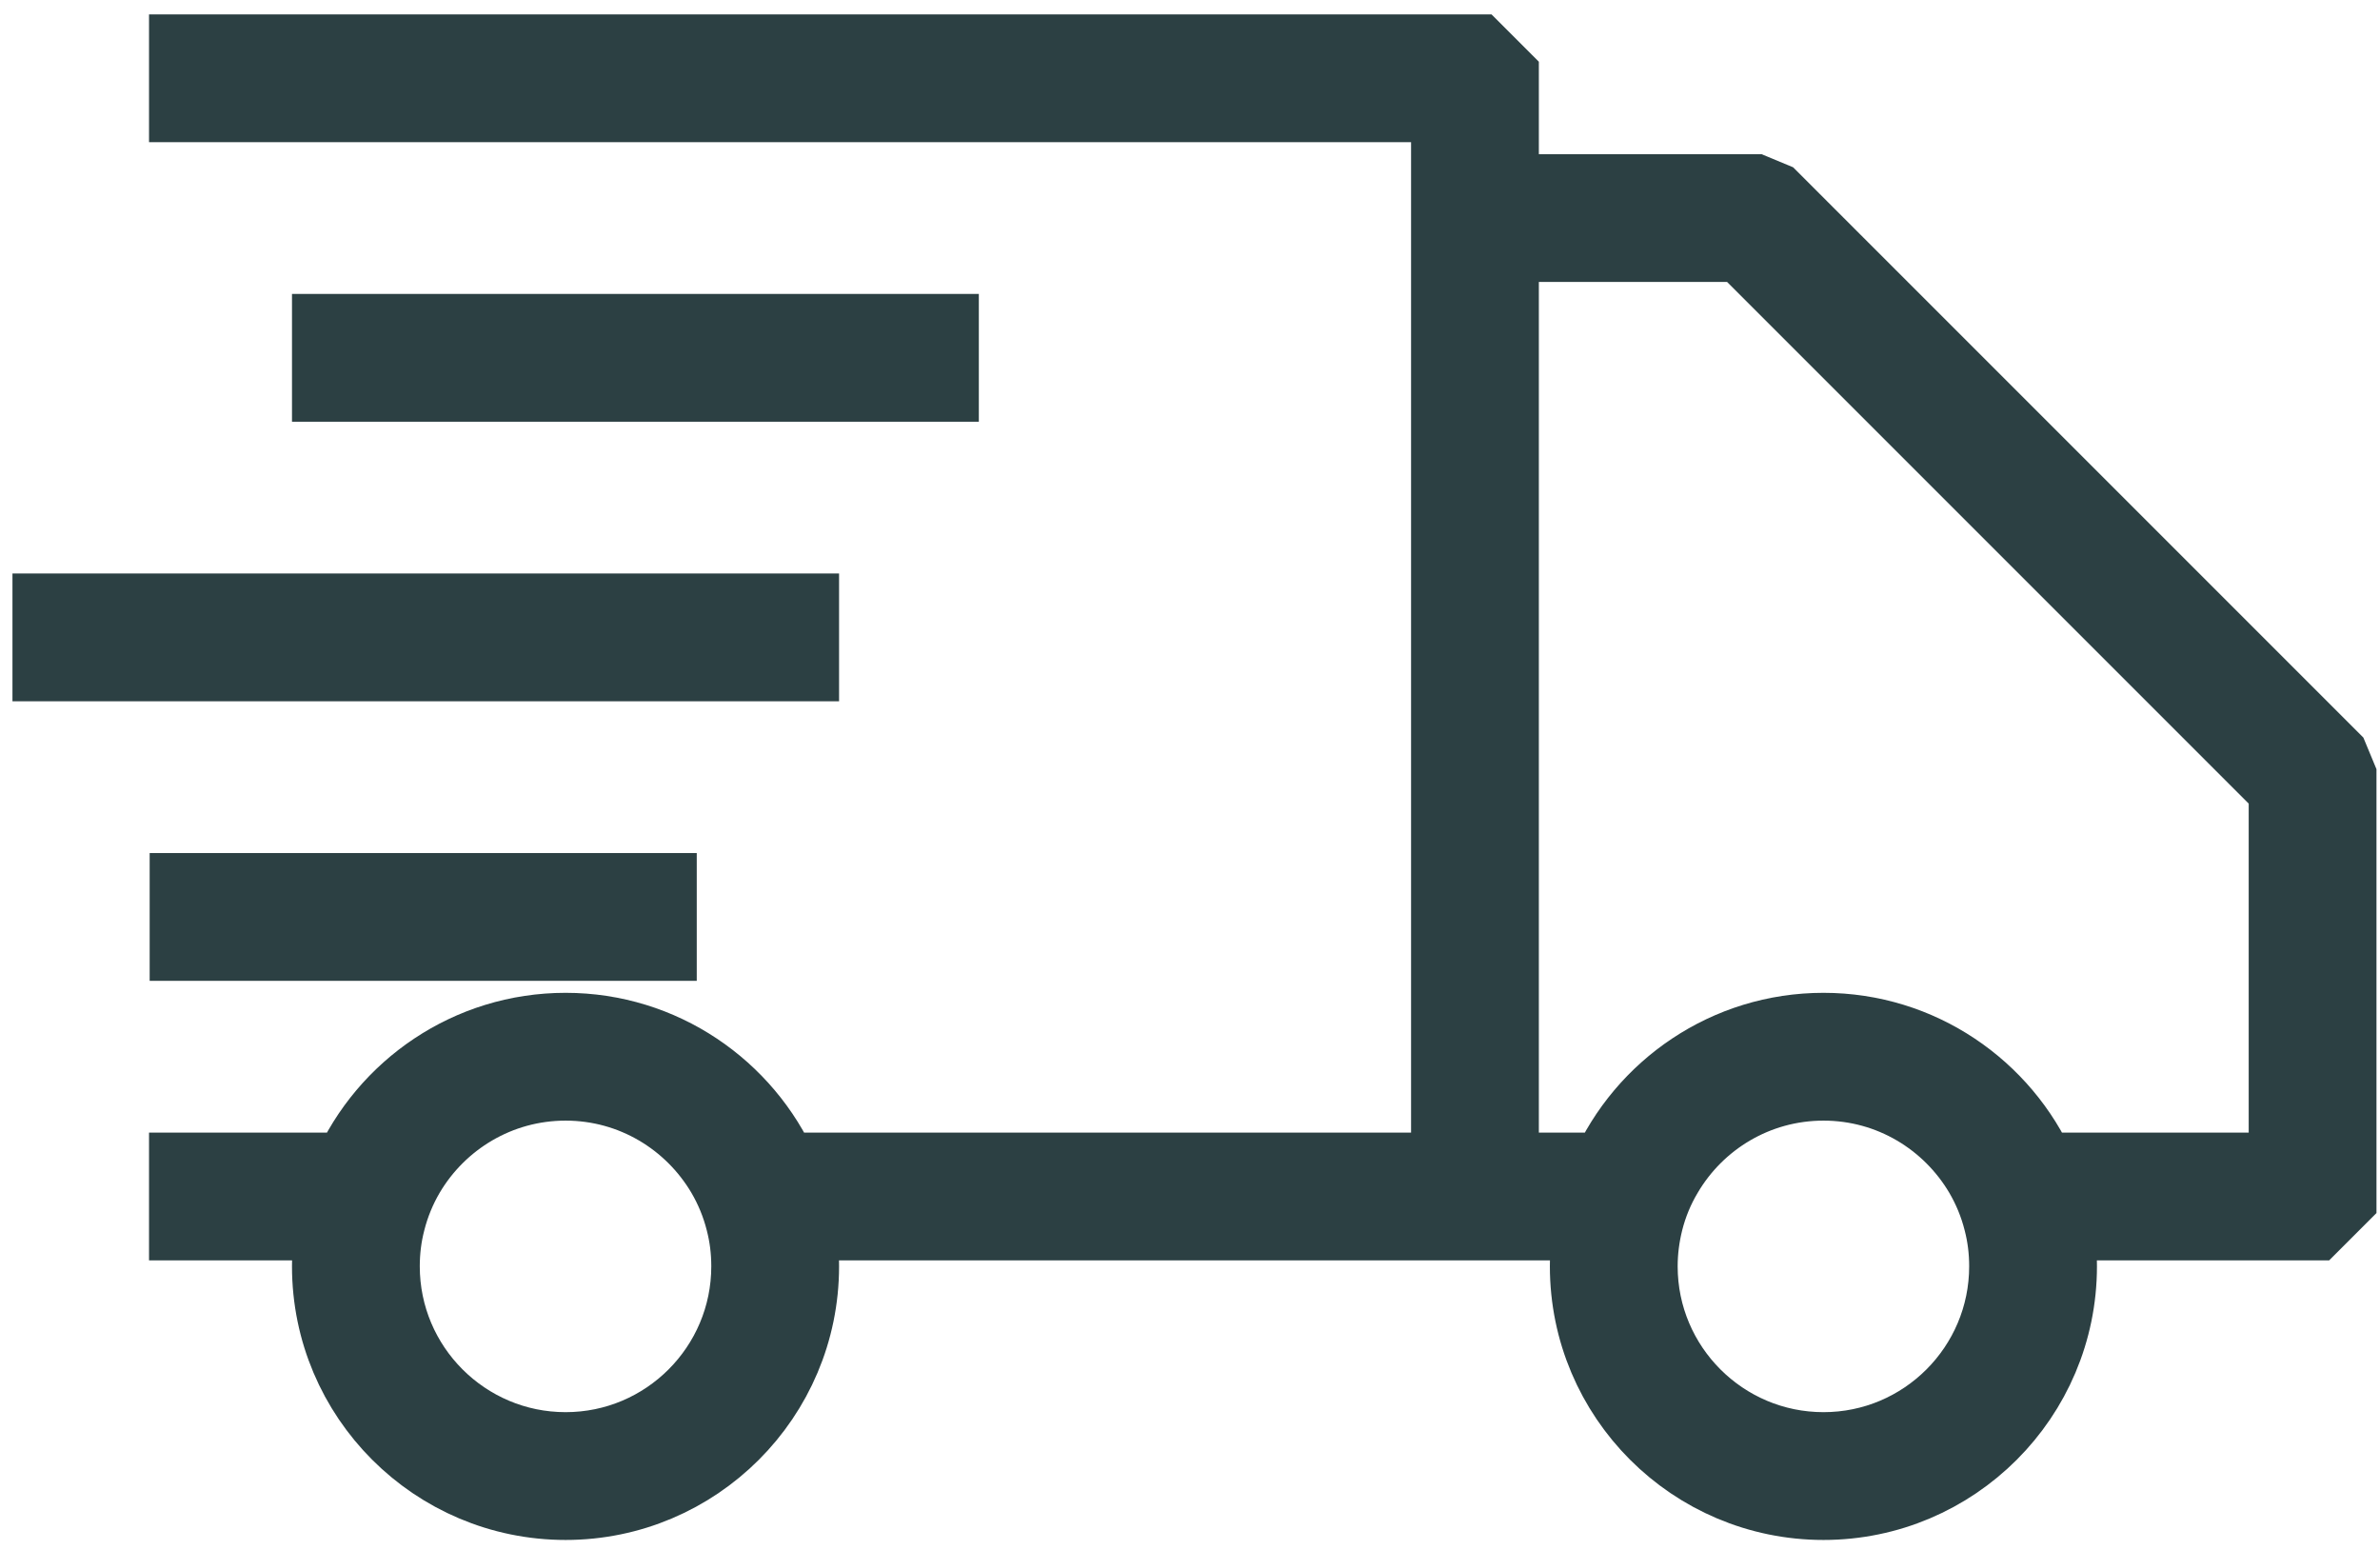
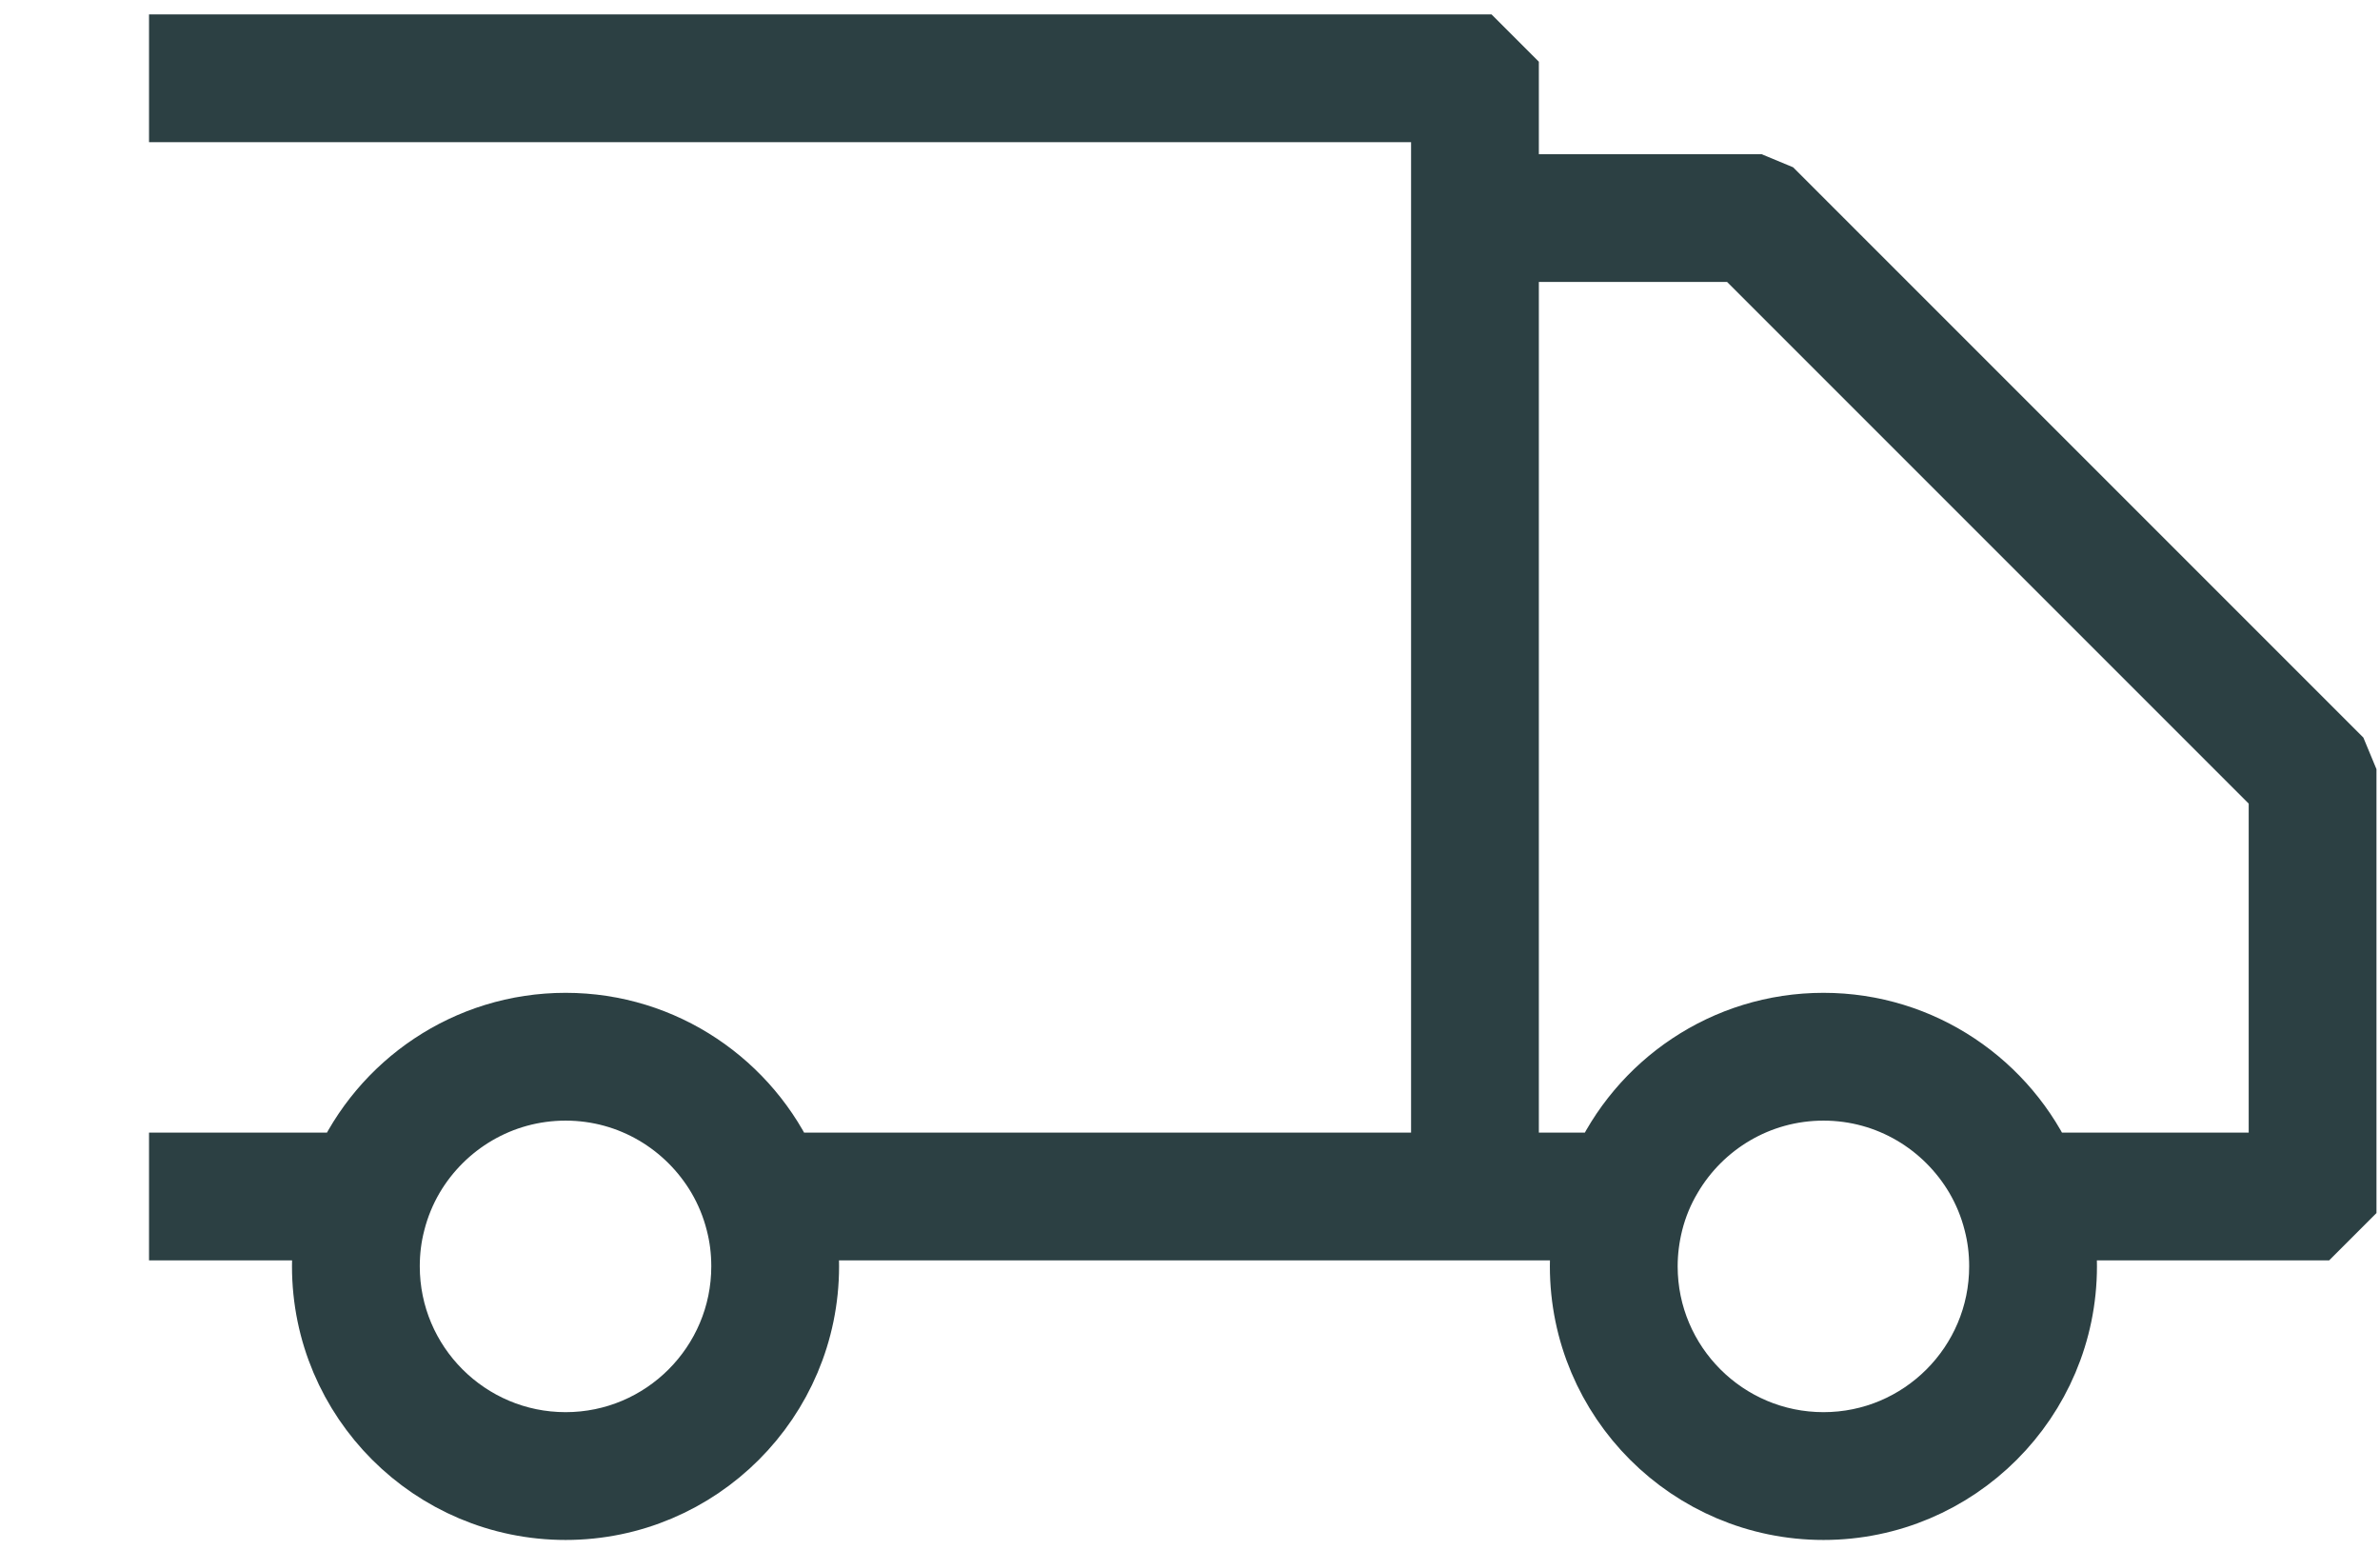
<svg xmlns="http://www.w3.org/2000/svg" fill="none" viewBox="0 0 149 97" height="97" width="149">
  <path stroke-miterlimit="10" stroke-width="5" stroke="#2C4043" fill="#2C4043" d="M145.84 47.59L110.84 12.59L109.78 12.15H93.84V4.9L92.34 3.4H11.83V6.4H90.84V13.65V73.4H48.8C46.53 68.25 41.38 64.65 35.41 64.65C29.43 64.65 24.28 68.25 22.01 73.4H11.83V76.4H21.07C20.88 77.33 20.78 78.29 20.78 79.27C20.78 87.34 27.34 93.9 35.41 93.9C43.47 93.9 50.03 87.34 50.03 79.27C50.03 78.29 49.93 77.33 49.74 76.4H92.34H99.82C99.63 77.33 99.53 78.29 99.53 79.27C99.53 87.34 106.09 93.9 114.16 93.9C122.22 93.9 128.78 87.34 128.78 79.27C128.78 78.29 128.68 77.33 128.49 76.4H144.78L146.28 74.9V48.65L145.84 47.59ZM47.03 79.27C47.03 85.69 41.82 90.9 35.41 90.9C29 90.9 23.78 85.69 23.78 79.27C23.78 78.28 23.9 77.32 24.14 76.4C24.41 75.33 24.83 74.32 25.37 73.4C27.4 69.96 31.14 67.65 35.41 67.65C39.68 67.65 43.41 69.96 45.44 73.4C45.98 74.32 46.4 75.33 46.67 76.4C46.91 77.32 47.03 78.28 47.03 79.27ZM125.78 79.27C125.78 85.69 120.57 90.9 114.16 90.9C107.75 90.9 102.53 85.69 102.53 79.27C102.53 78.28 102.66 77.32 102.89 76.4C103.16 75.33 103.58 74.32 104.13 73.4C106.15 69.96 109.89 67.65 114.16 67.65C118.43 67.65 122.16 69.96 124.19 73.4C124.73 74.32 125.15 75.33 125.42 76.4C125.66 77.32 125.78 78.28 125.78 79.27ZM143.28 73.4H127.55C125.28 68.25 120.13 64.65 114.16 64.65C108.18 64.65 103.03 68.25 100.76 73.4H93.84V15.15H109.16L143.28 49.27V73.4Z" />
-   <path stroke-miterlimit="10" stroke-width="5" stroke="#2C4043" fill="#2C4043" d="M58.78 20.9H20.78V23.9H58.78V20.9Z" />
-   <path stroke-miterlimit="10" stroke-width="5" stroke="#2C4043" fill="#2C4043" d="M50.03 38.4H3.28V41.4H50.03V38.4Z" />
-   <path stroke-miterlimit="10" stroke-width="5" stroke="#2C4043" fill="#2C4043" d="M41.12 55.9H11.87V58.9H41.12V55.9Z" />
</svg>